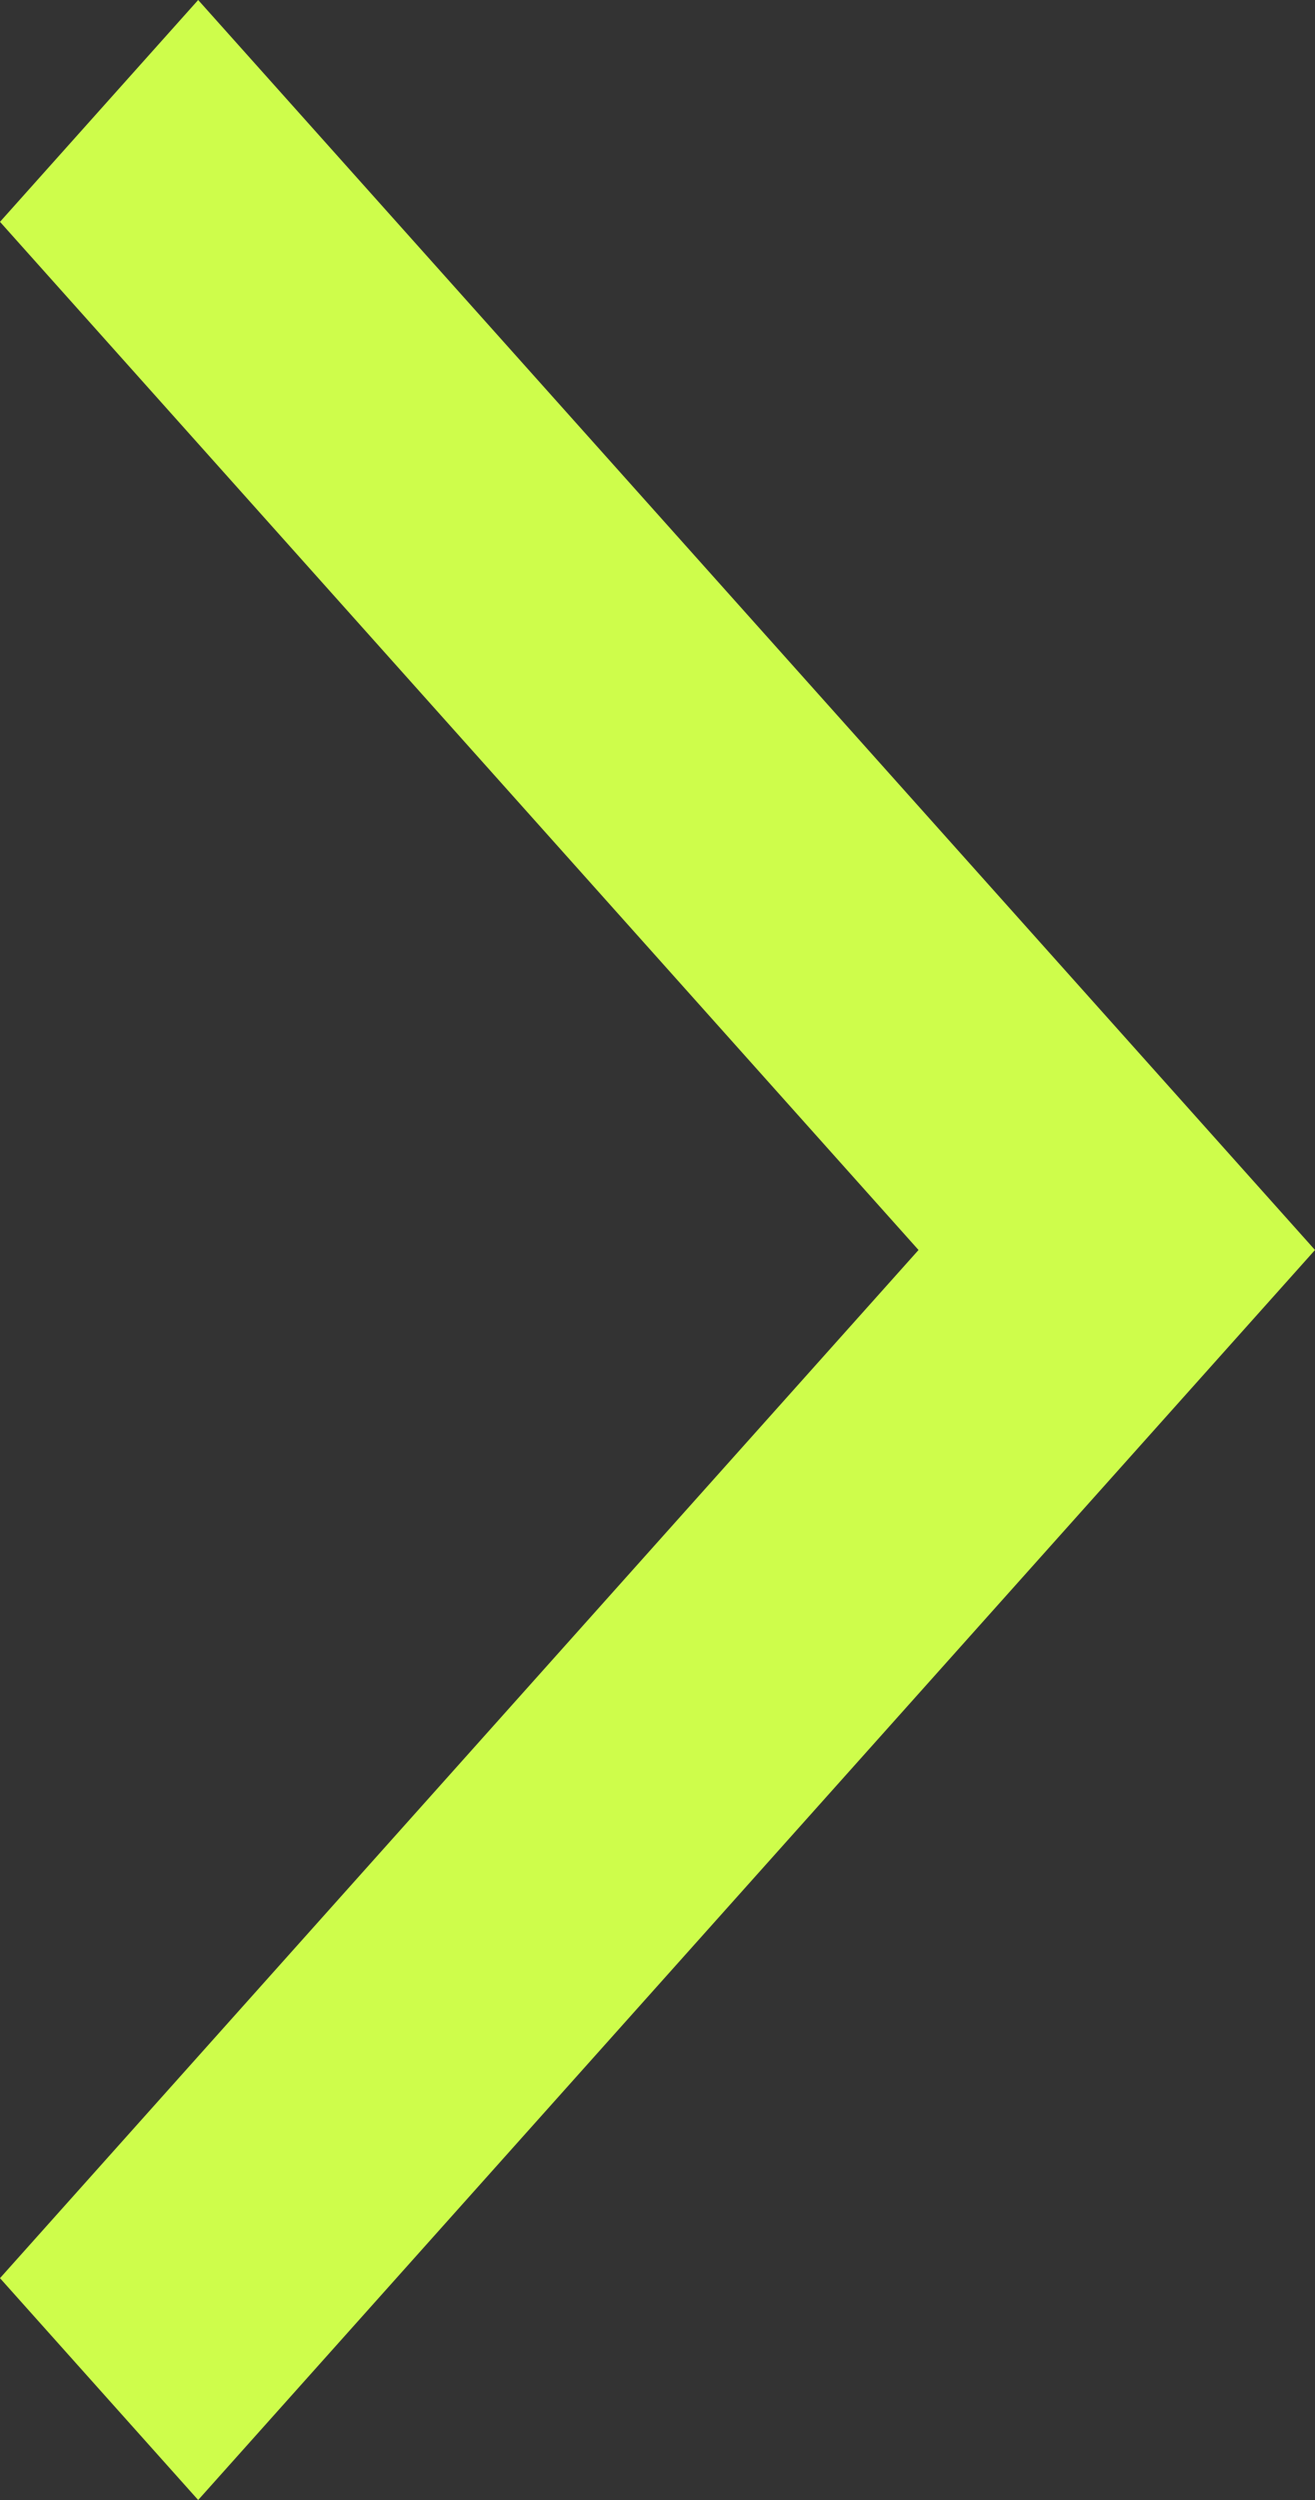
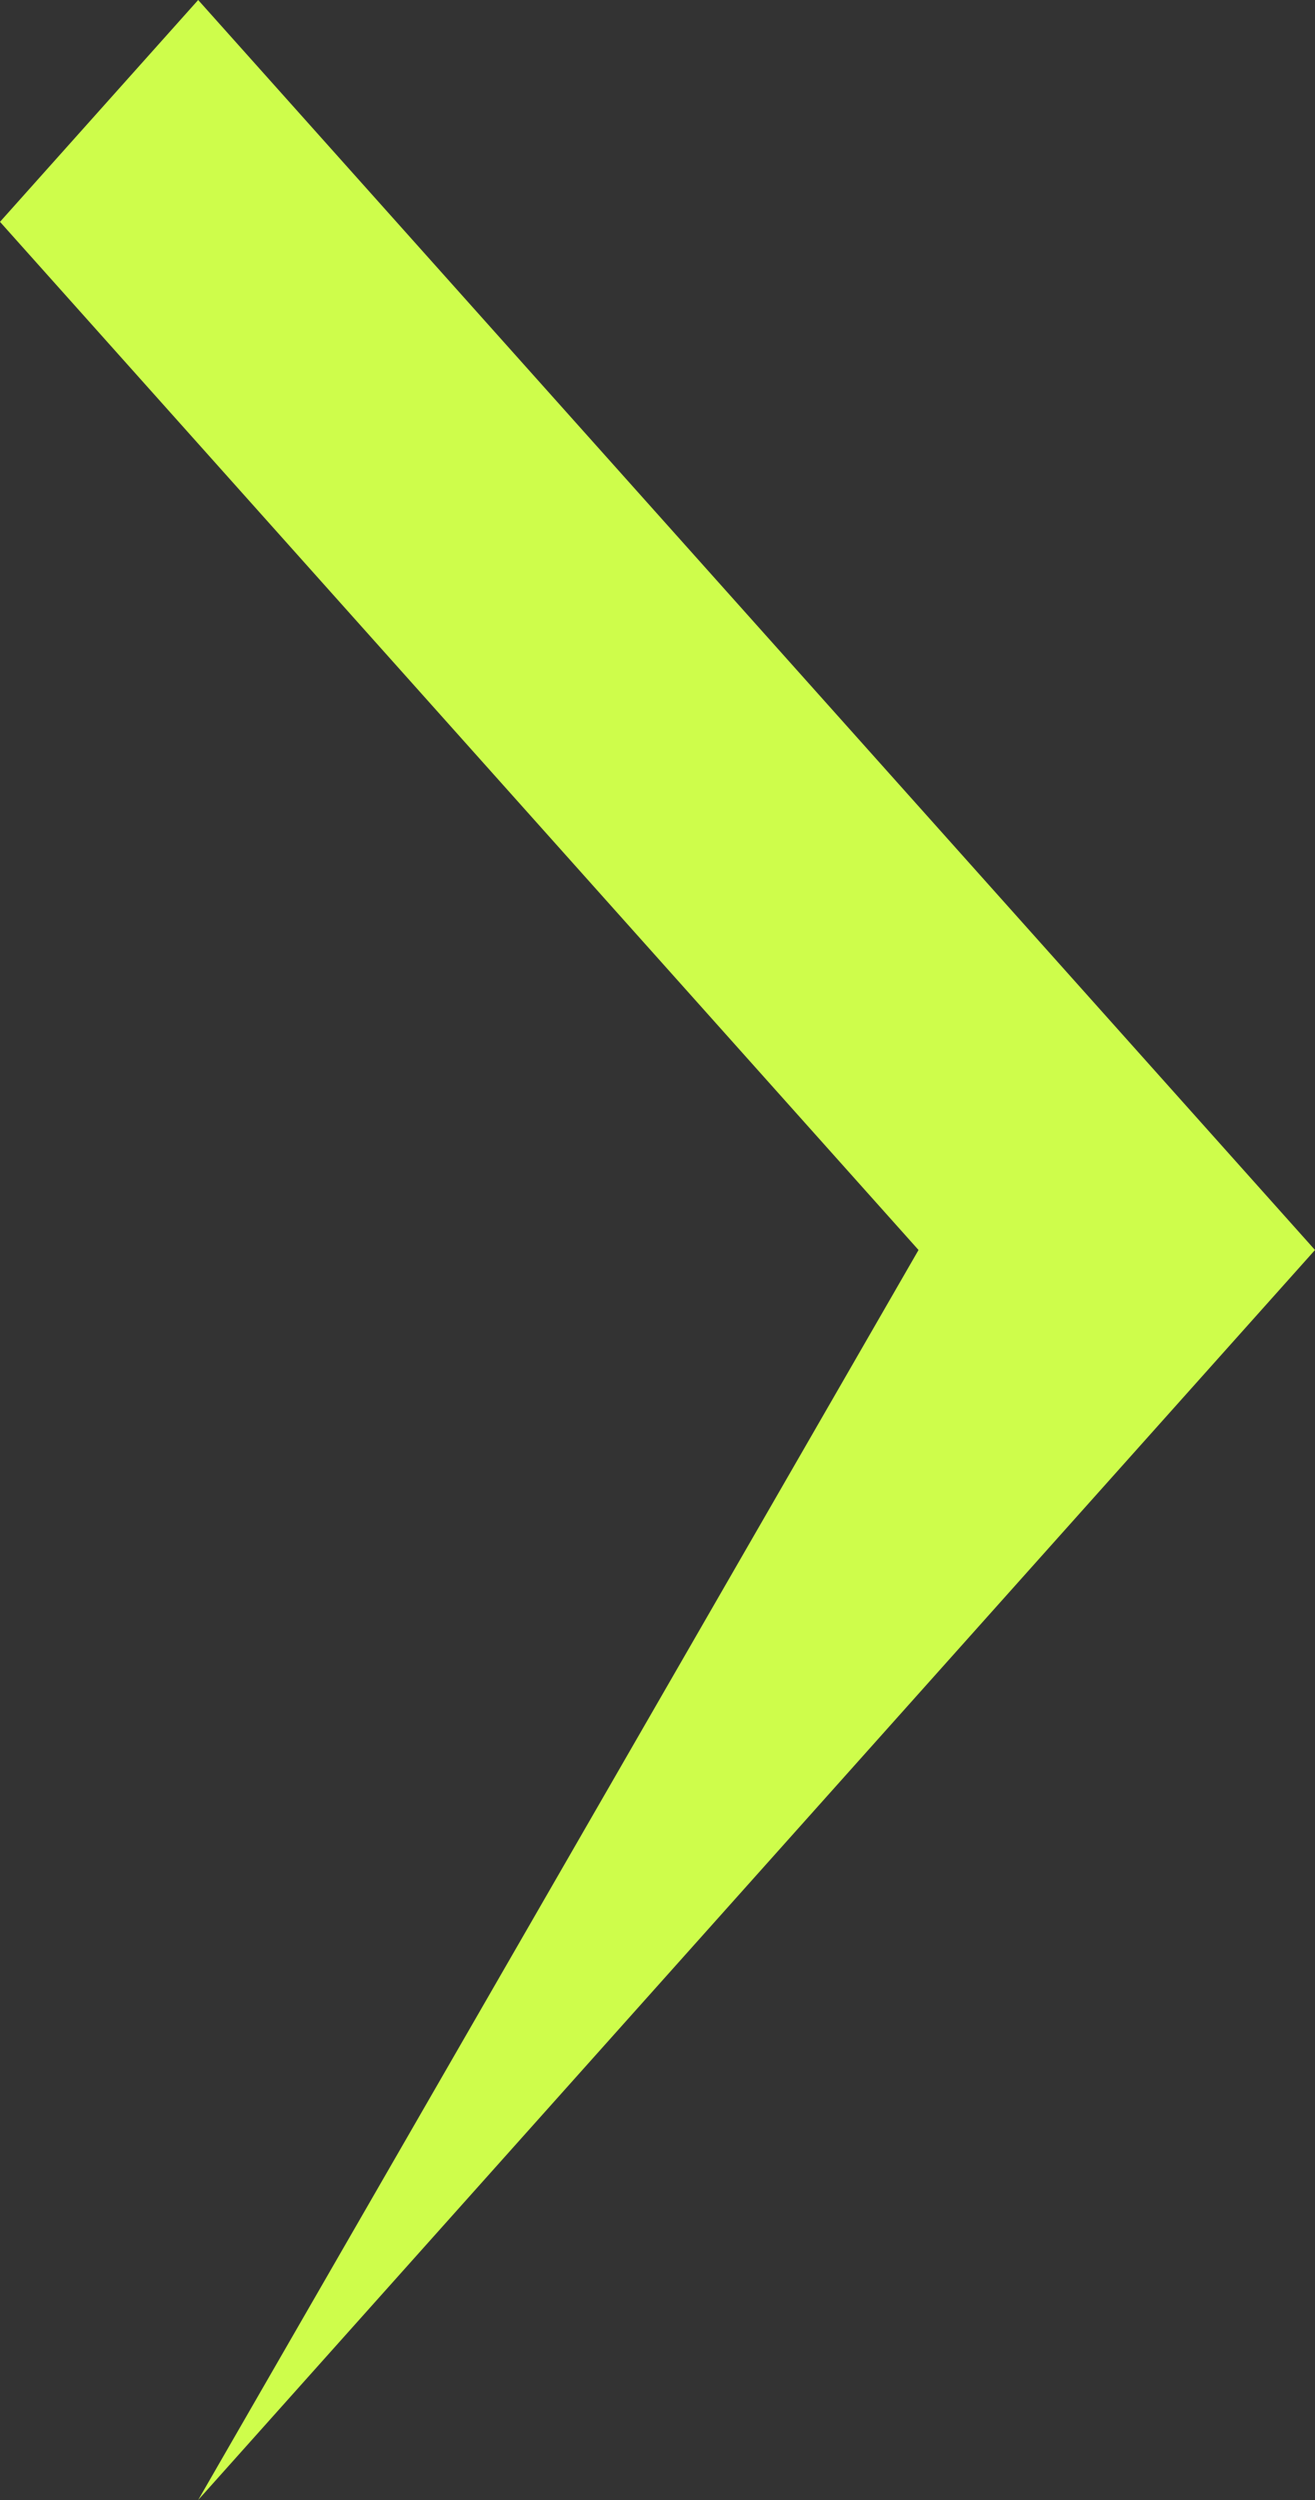
<svg xmlns="http://www.w3.org/2000/svg" width="10" height="19" viewBox="0 0 10 19" fill="none">
  <rect x="0" y="0" width="10" height="19" fill="#333333" stroke="none" />
-   <path d="M1.507 19L0 17.314L6.985 9.5L0 1.686L1.507 0L10 9.5L1.507 19Z" fill="#CEFD4B" />
+   <path d="M1.507 19L6.985 9.5L0 1.686L1.507 0L10 9.5L1.507 19Z" fill="#CEFD4B" />
</svg>